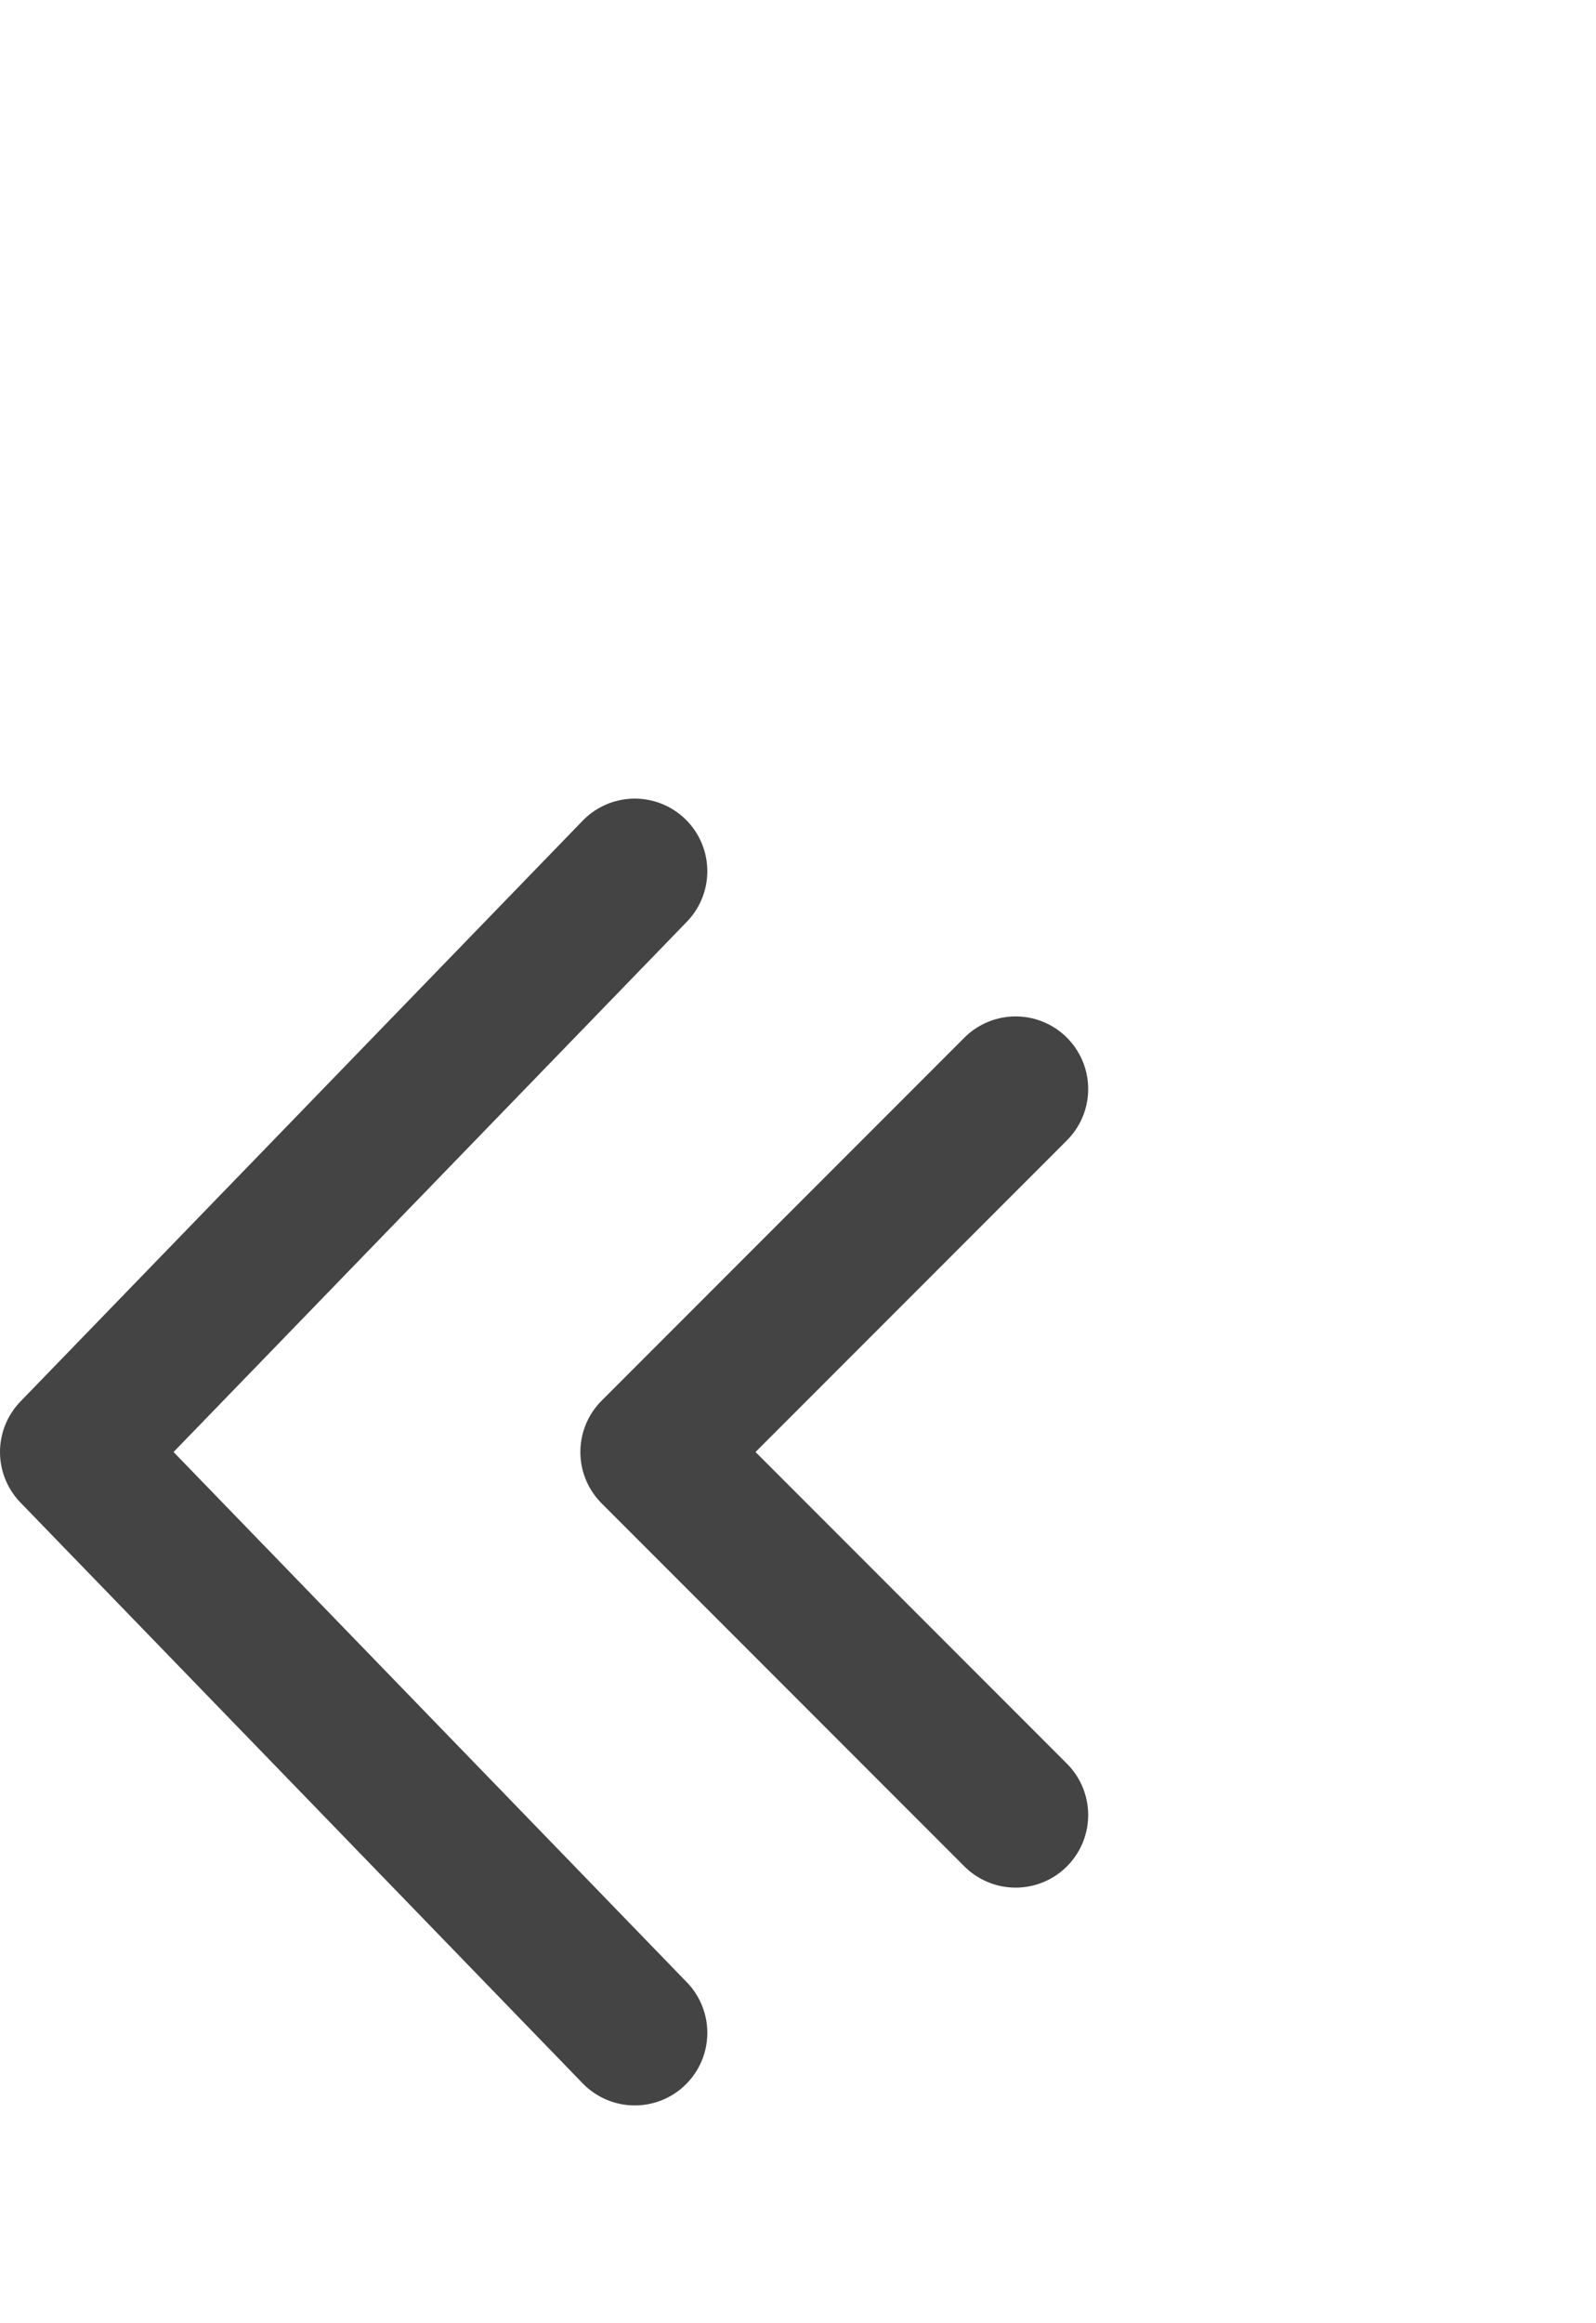
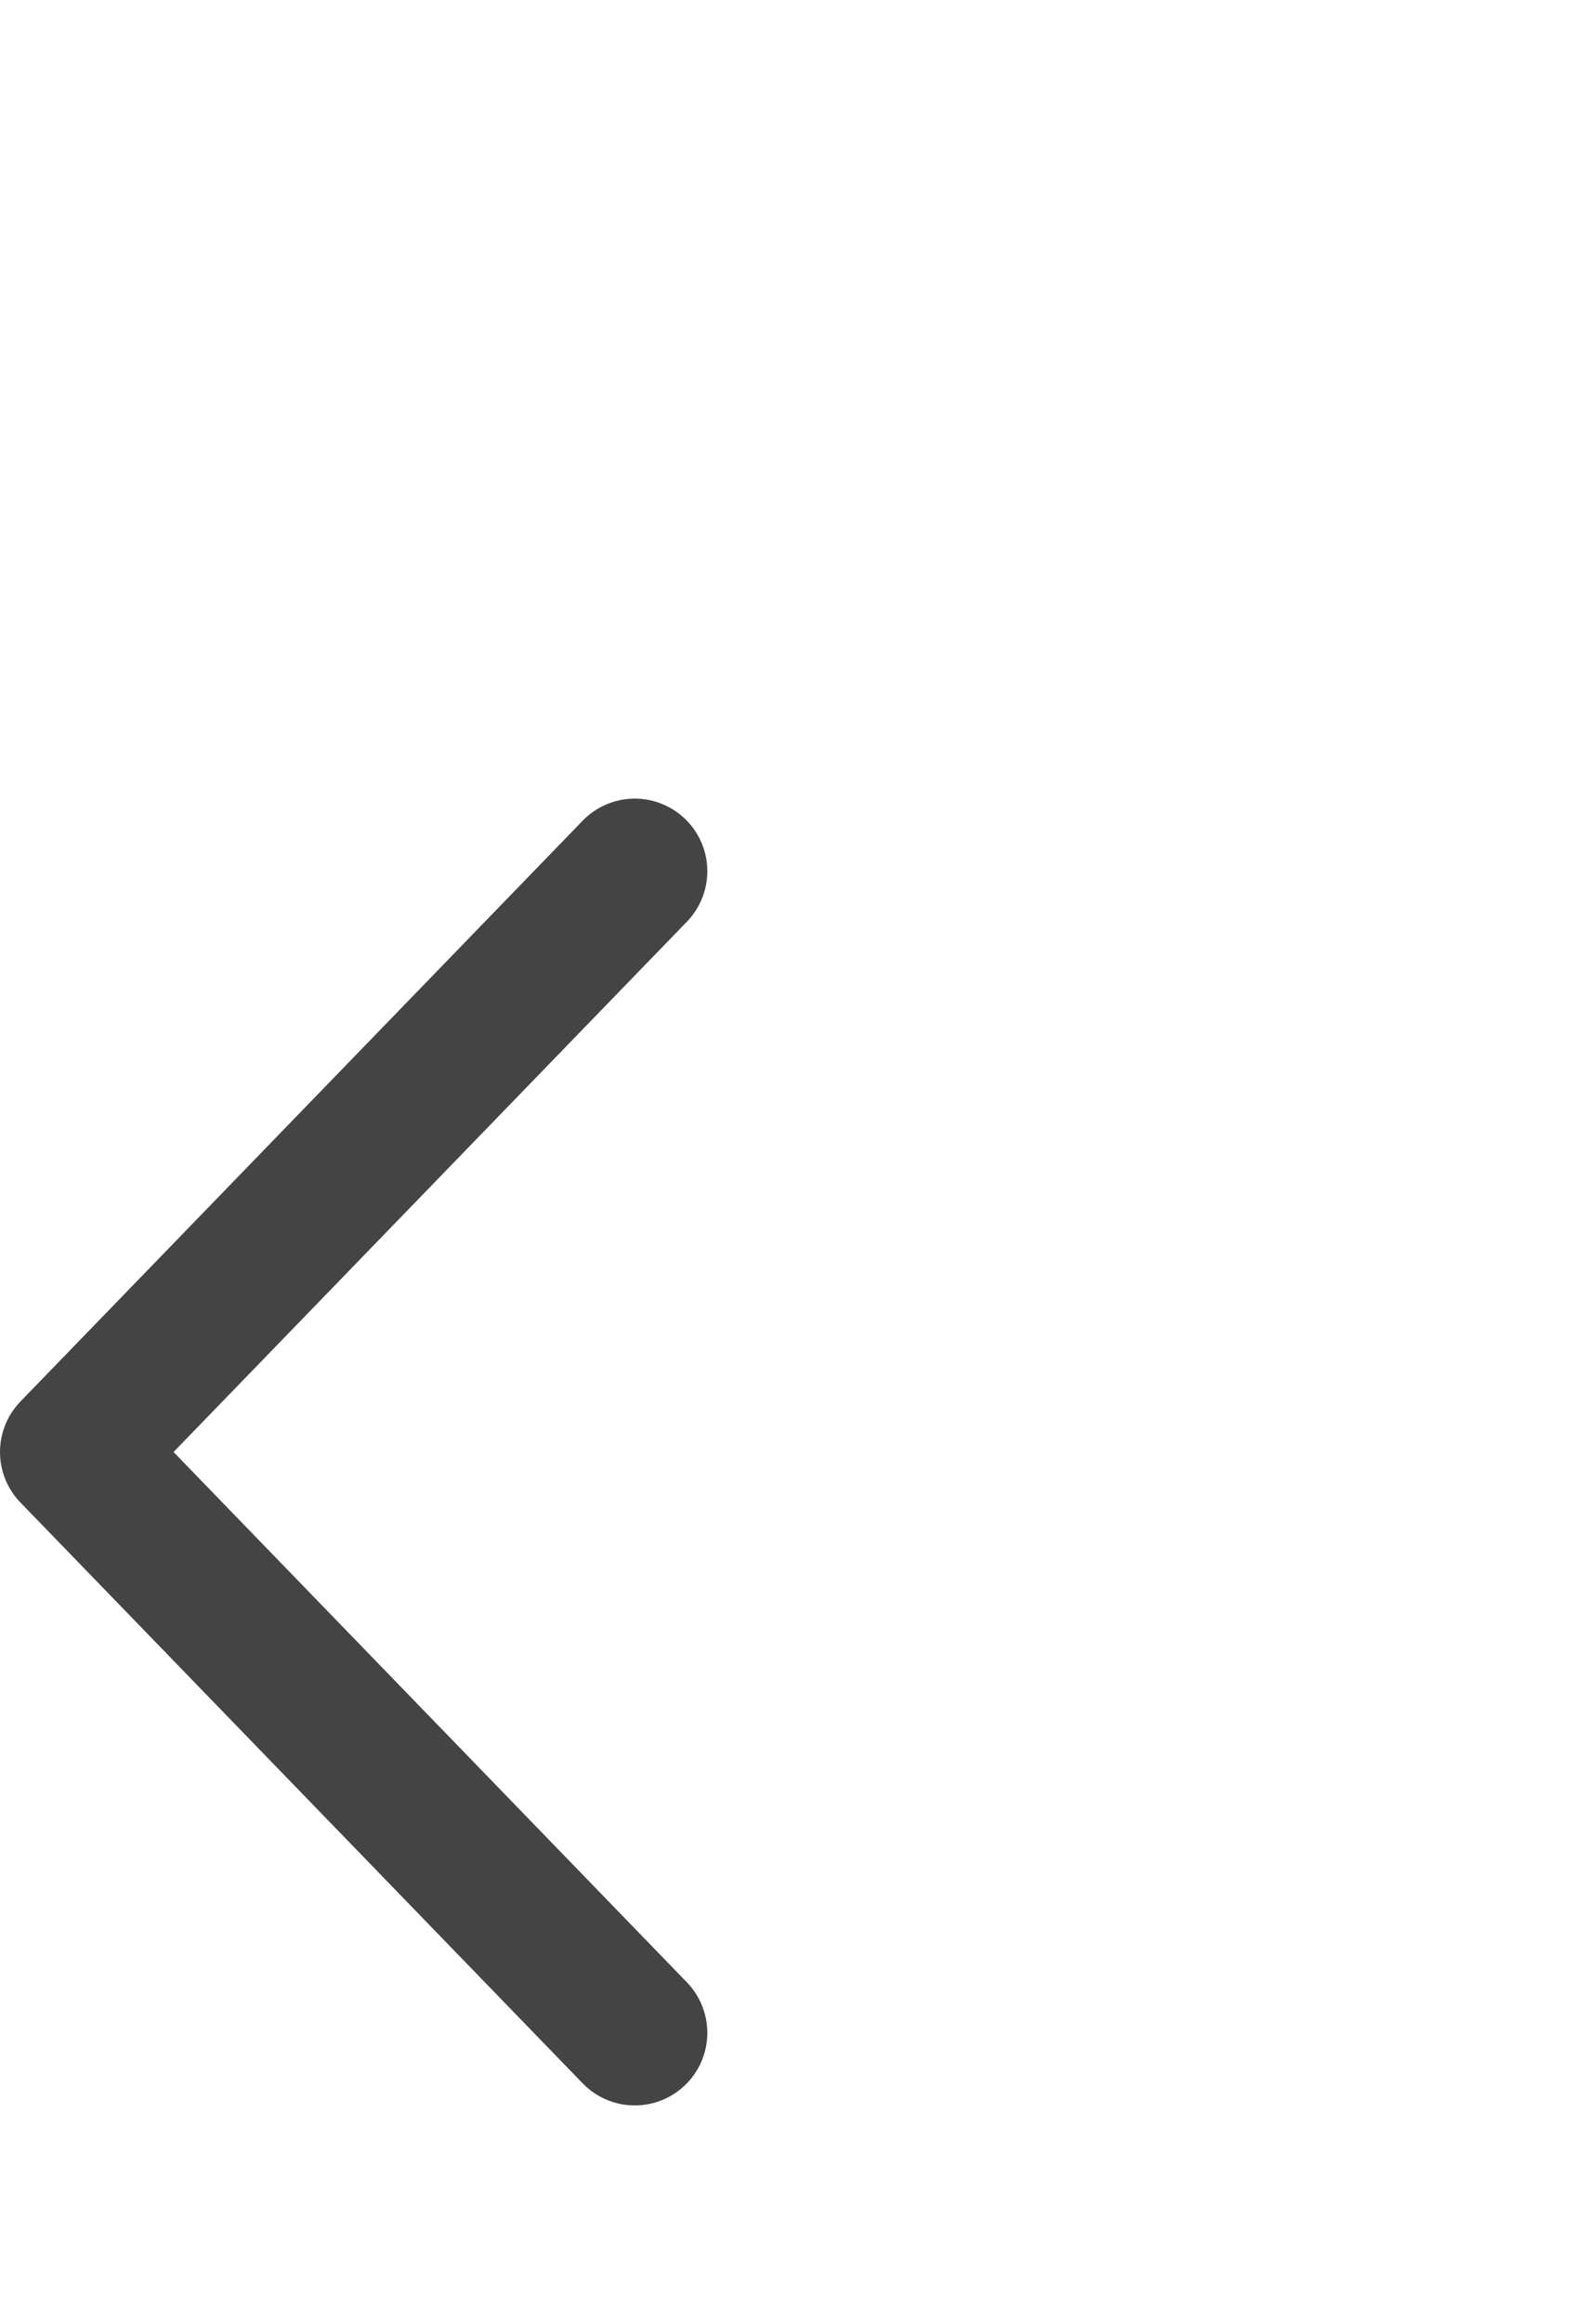
<svg xmlns="http://www.w3.org/2000/svg" width="22" height="32" viewBox="0 0 22 32" fill="none">
  <path d="M8.75 12L1 20L8.75 28" stroke="#444444" stroke-width="2" stroke-linecap="round" stroke-linejoin="round" />
-   <path d="M14 15L9 20L14 25" stroke="#444444" stroke-width="2" stroke-linecap="round" stroke-linejoin="round" />
</svg>